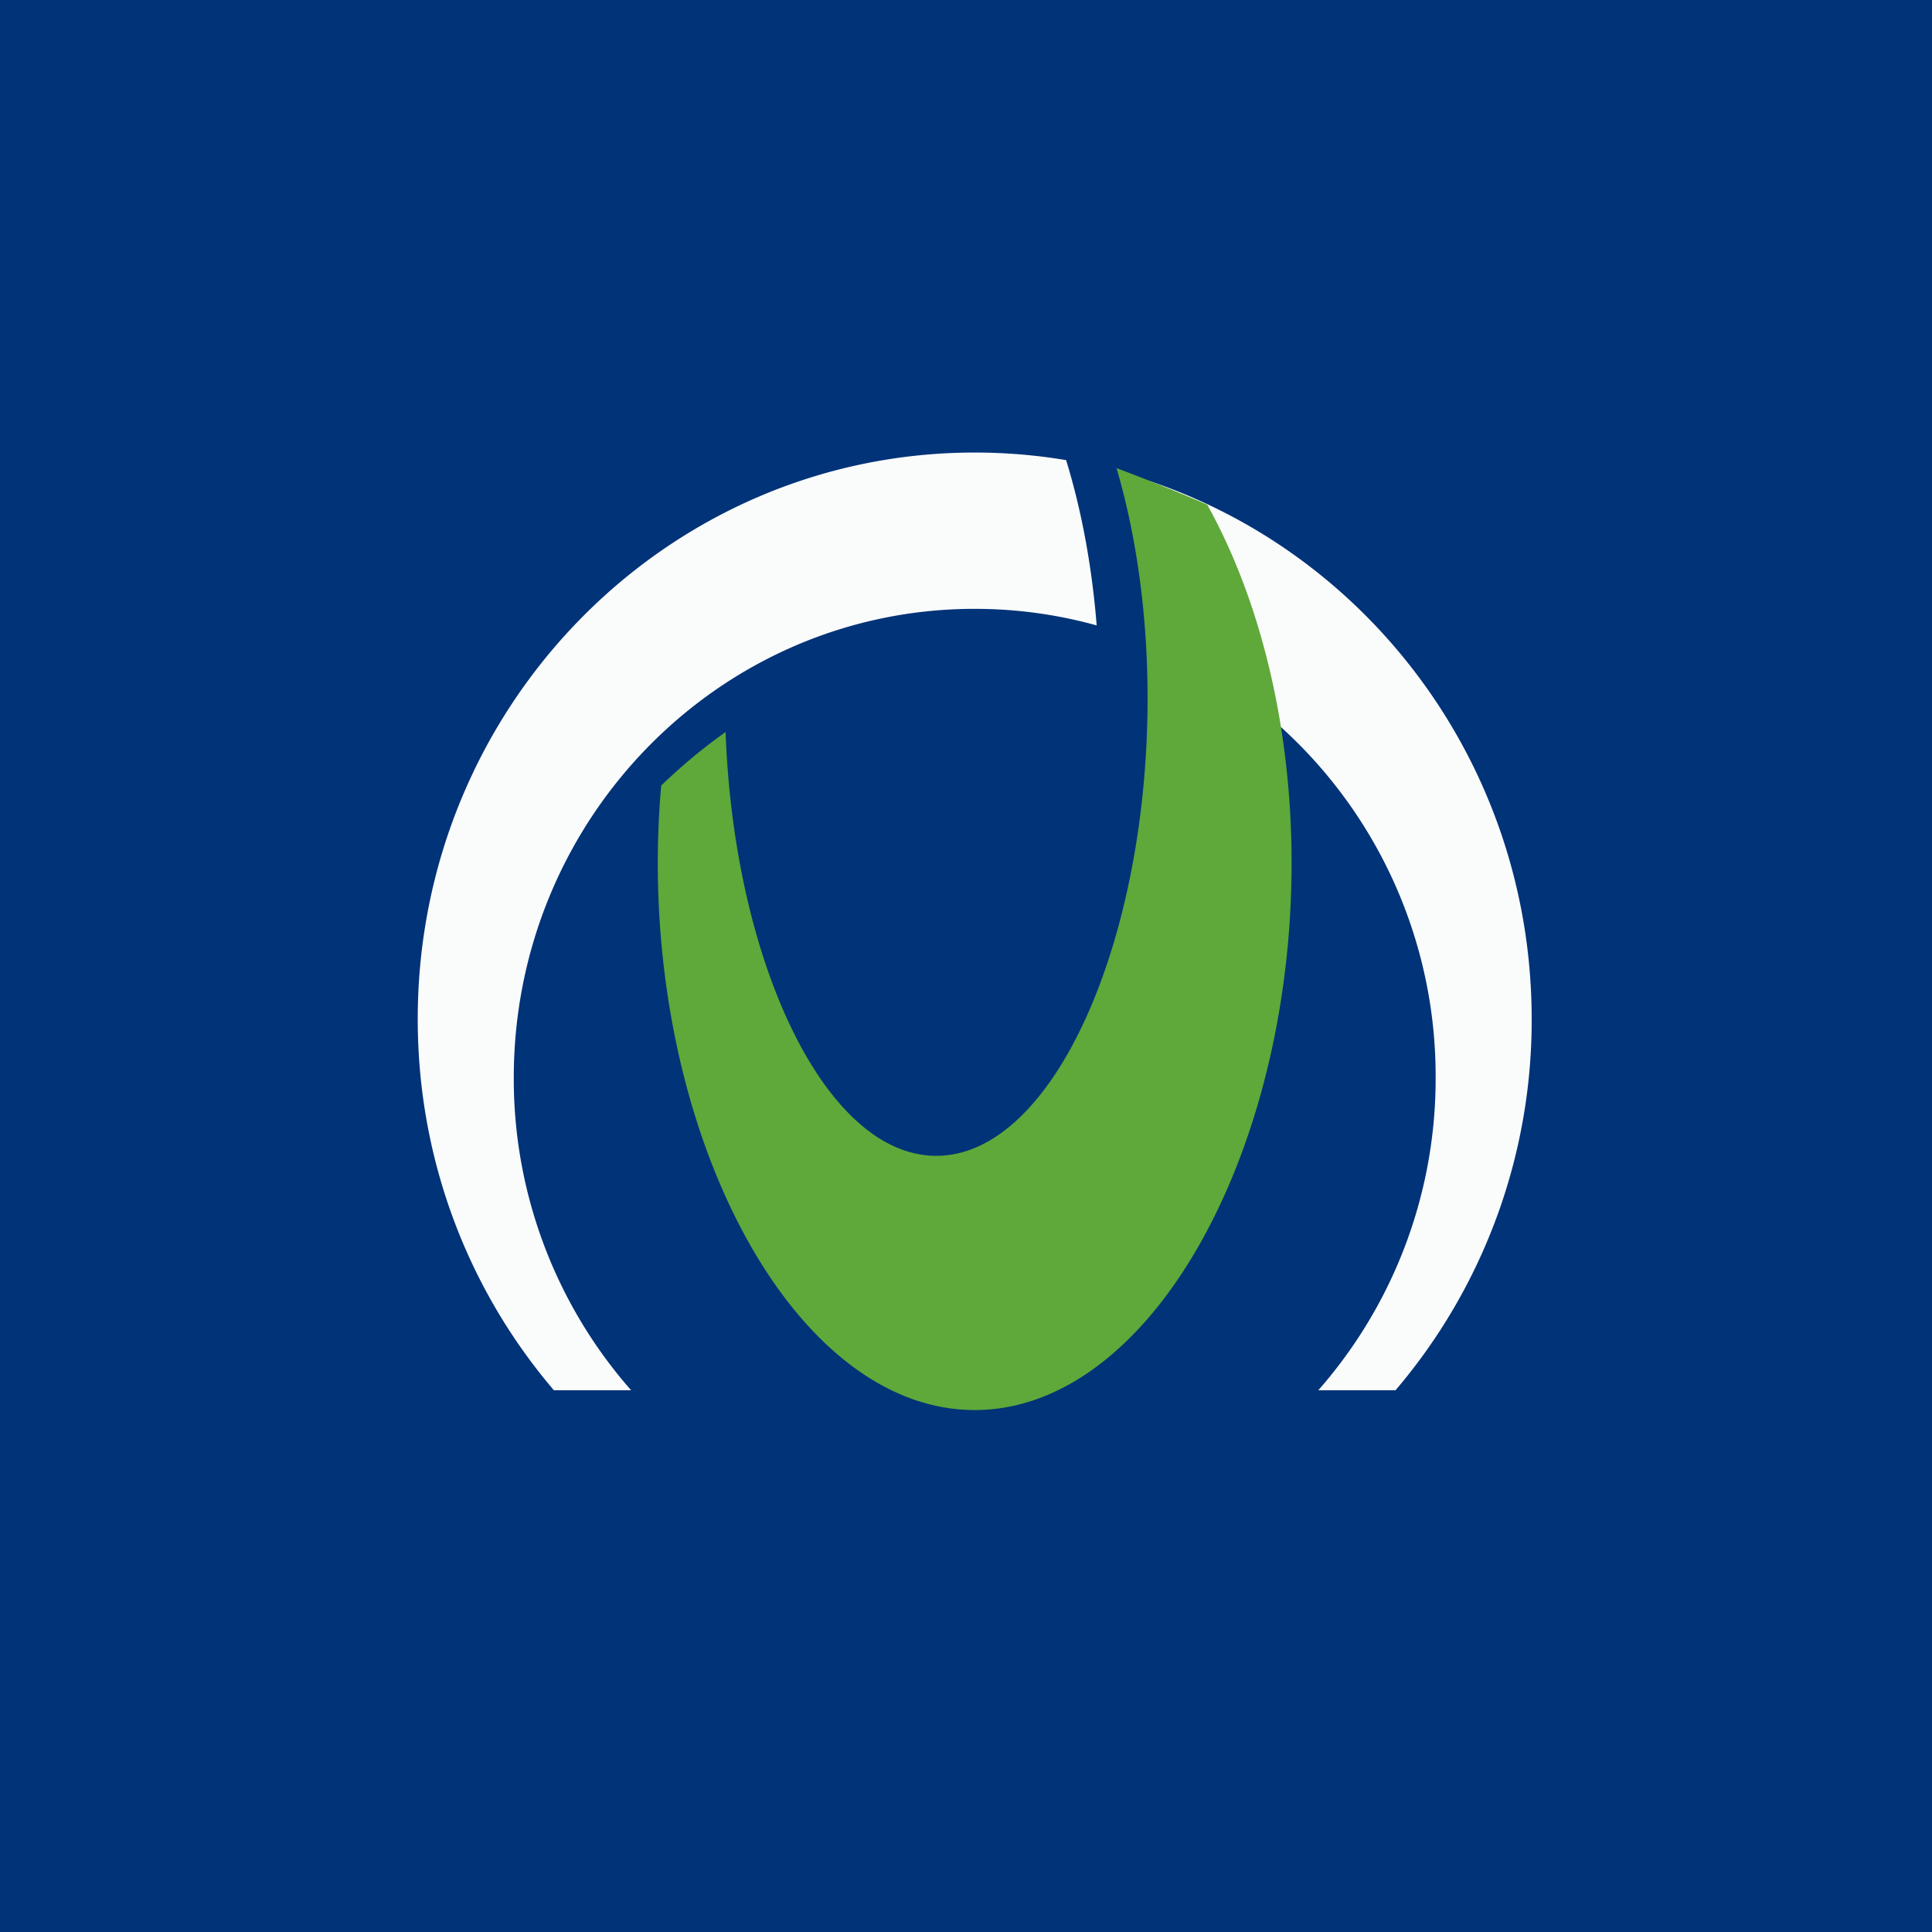
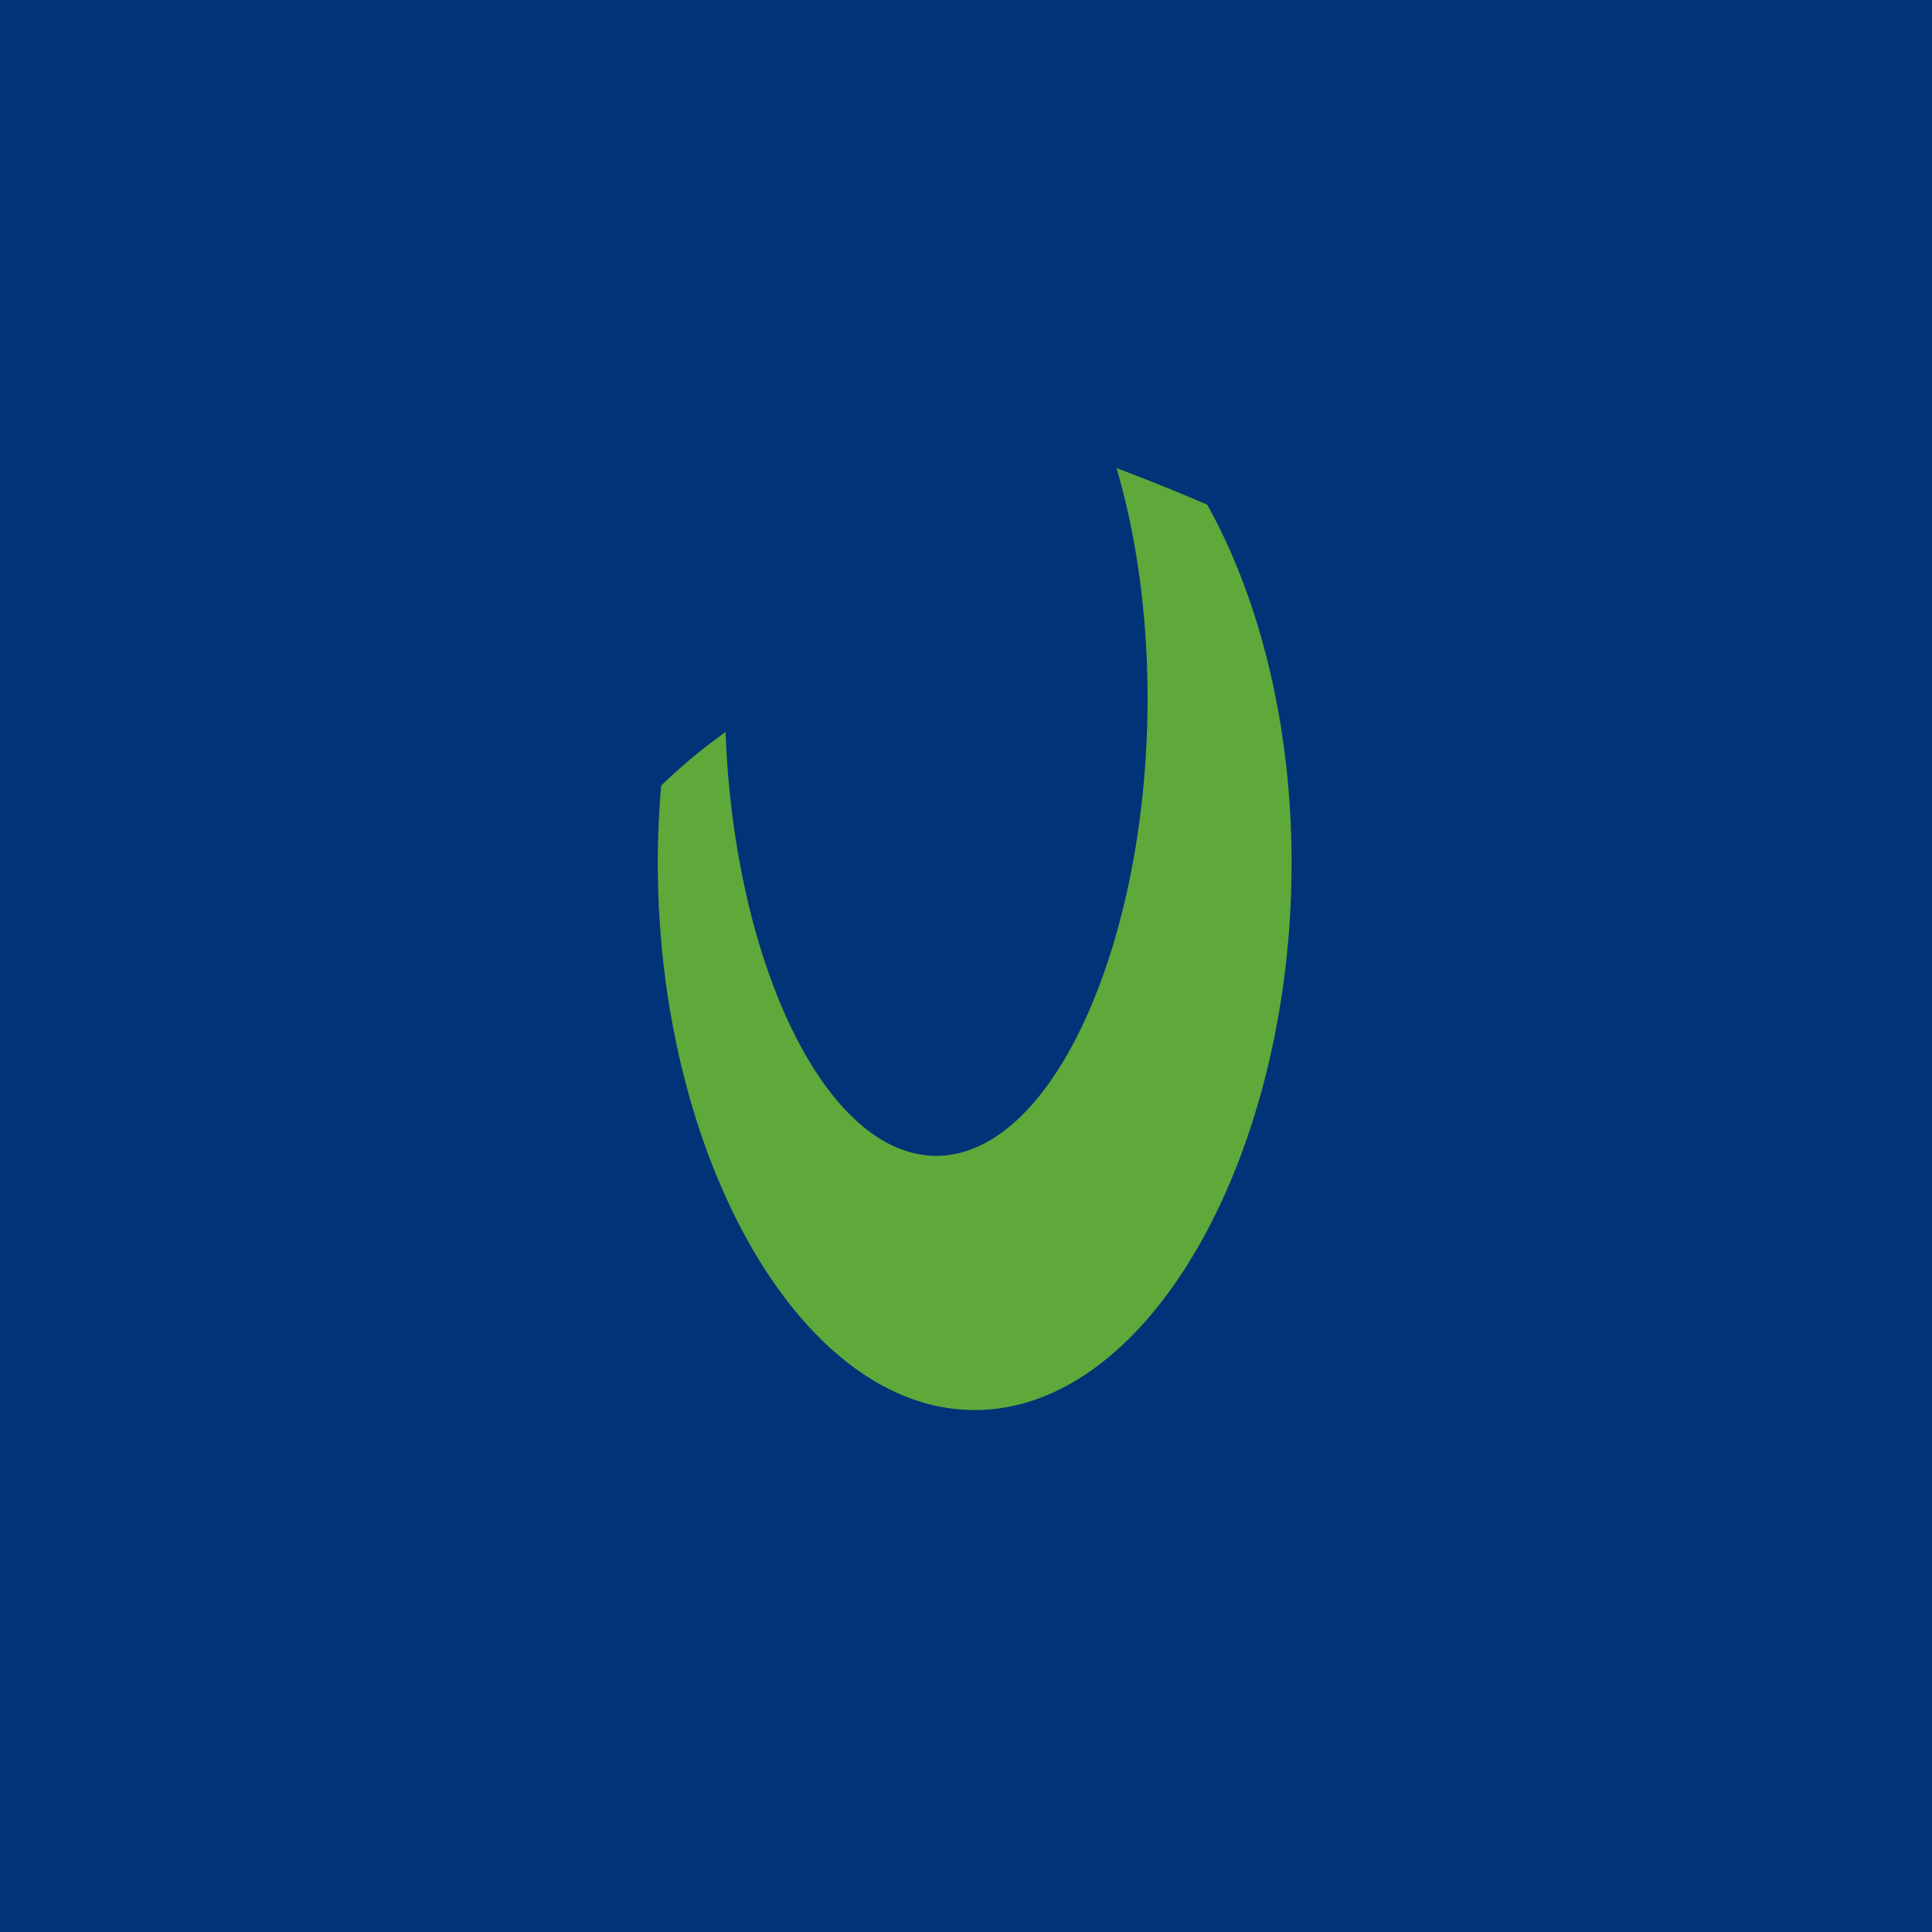
<svg xmlns="http://www.w3.org/2000/svg" viewBox="0 0 55.5 55.5">
  <path d="M 0,0 H 55.5 V 55.5 H 0 Z" fill="rgb(1, 51, 120)" />
-   <path d="M 35.175,19.628 A 13.516,13.516 0 0,1 41.241,30.959 A 13.55,13.55 0 0,1 37.87,39.938 H 40.088 A 16.375,16.375 0 0,0 44,29.275 C 44,22.012 39.323,15.86 32.865,13.766 C 33.893,15.38 34.695,17.386 35.185,19.643 Z M 30.626,13.218 A 15.85,15.85 0 0,0 28,13 C 19.163,13 12,20.287 12,29.275 C 12,33.354 13.475,37.082 15.912,39.938 H 18.13 A 13.55,13.55 0 0,1 14.759,30.958 C 14.759,23.52 20.687,17.49 28,17.49 C 29.213,17.49 30.388,17.656 31.504,17.966 C 31.366,16.241 31.062,14.633 30.626,13.218 Z" fill="rgb(250, 252, 252)" />
  <path d="M 32.068,13.445 C 33.023,13.804 33.898,14.159 34.68,14.498 C 36.184,17.201 37.103,20.818 37.103,24.792 C 37.103,33.161 33.028,40.506 28,40.506 S 18.896,33.161 18.896,24.792 C 18.896,24.036 18.93,23.292 18.994,22.566 A 16.099,16.099 0 0,1 20.844,21.028 C 21.081,27.616 23.7,33.203 26.896,33.203 C 30.248,33.203 32.966,27.06 32.966,20.061 C 32.966,17.643 32.641,15.383 32.078,13.461 Z" fill="rgb(95, 168, 58)" />
</svg>